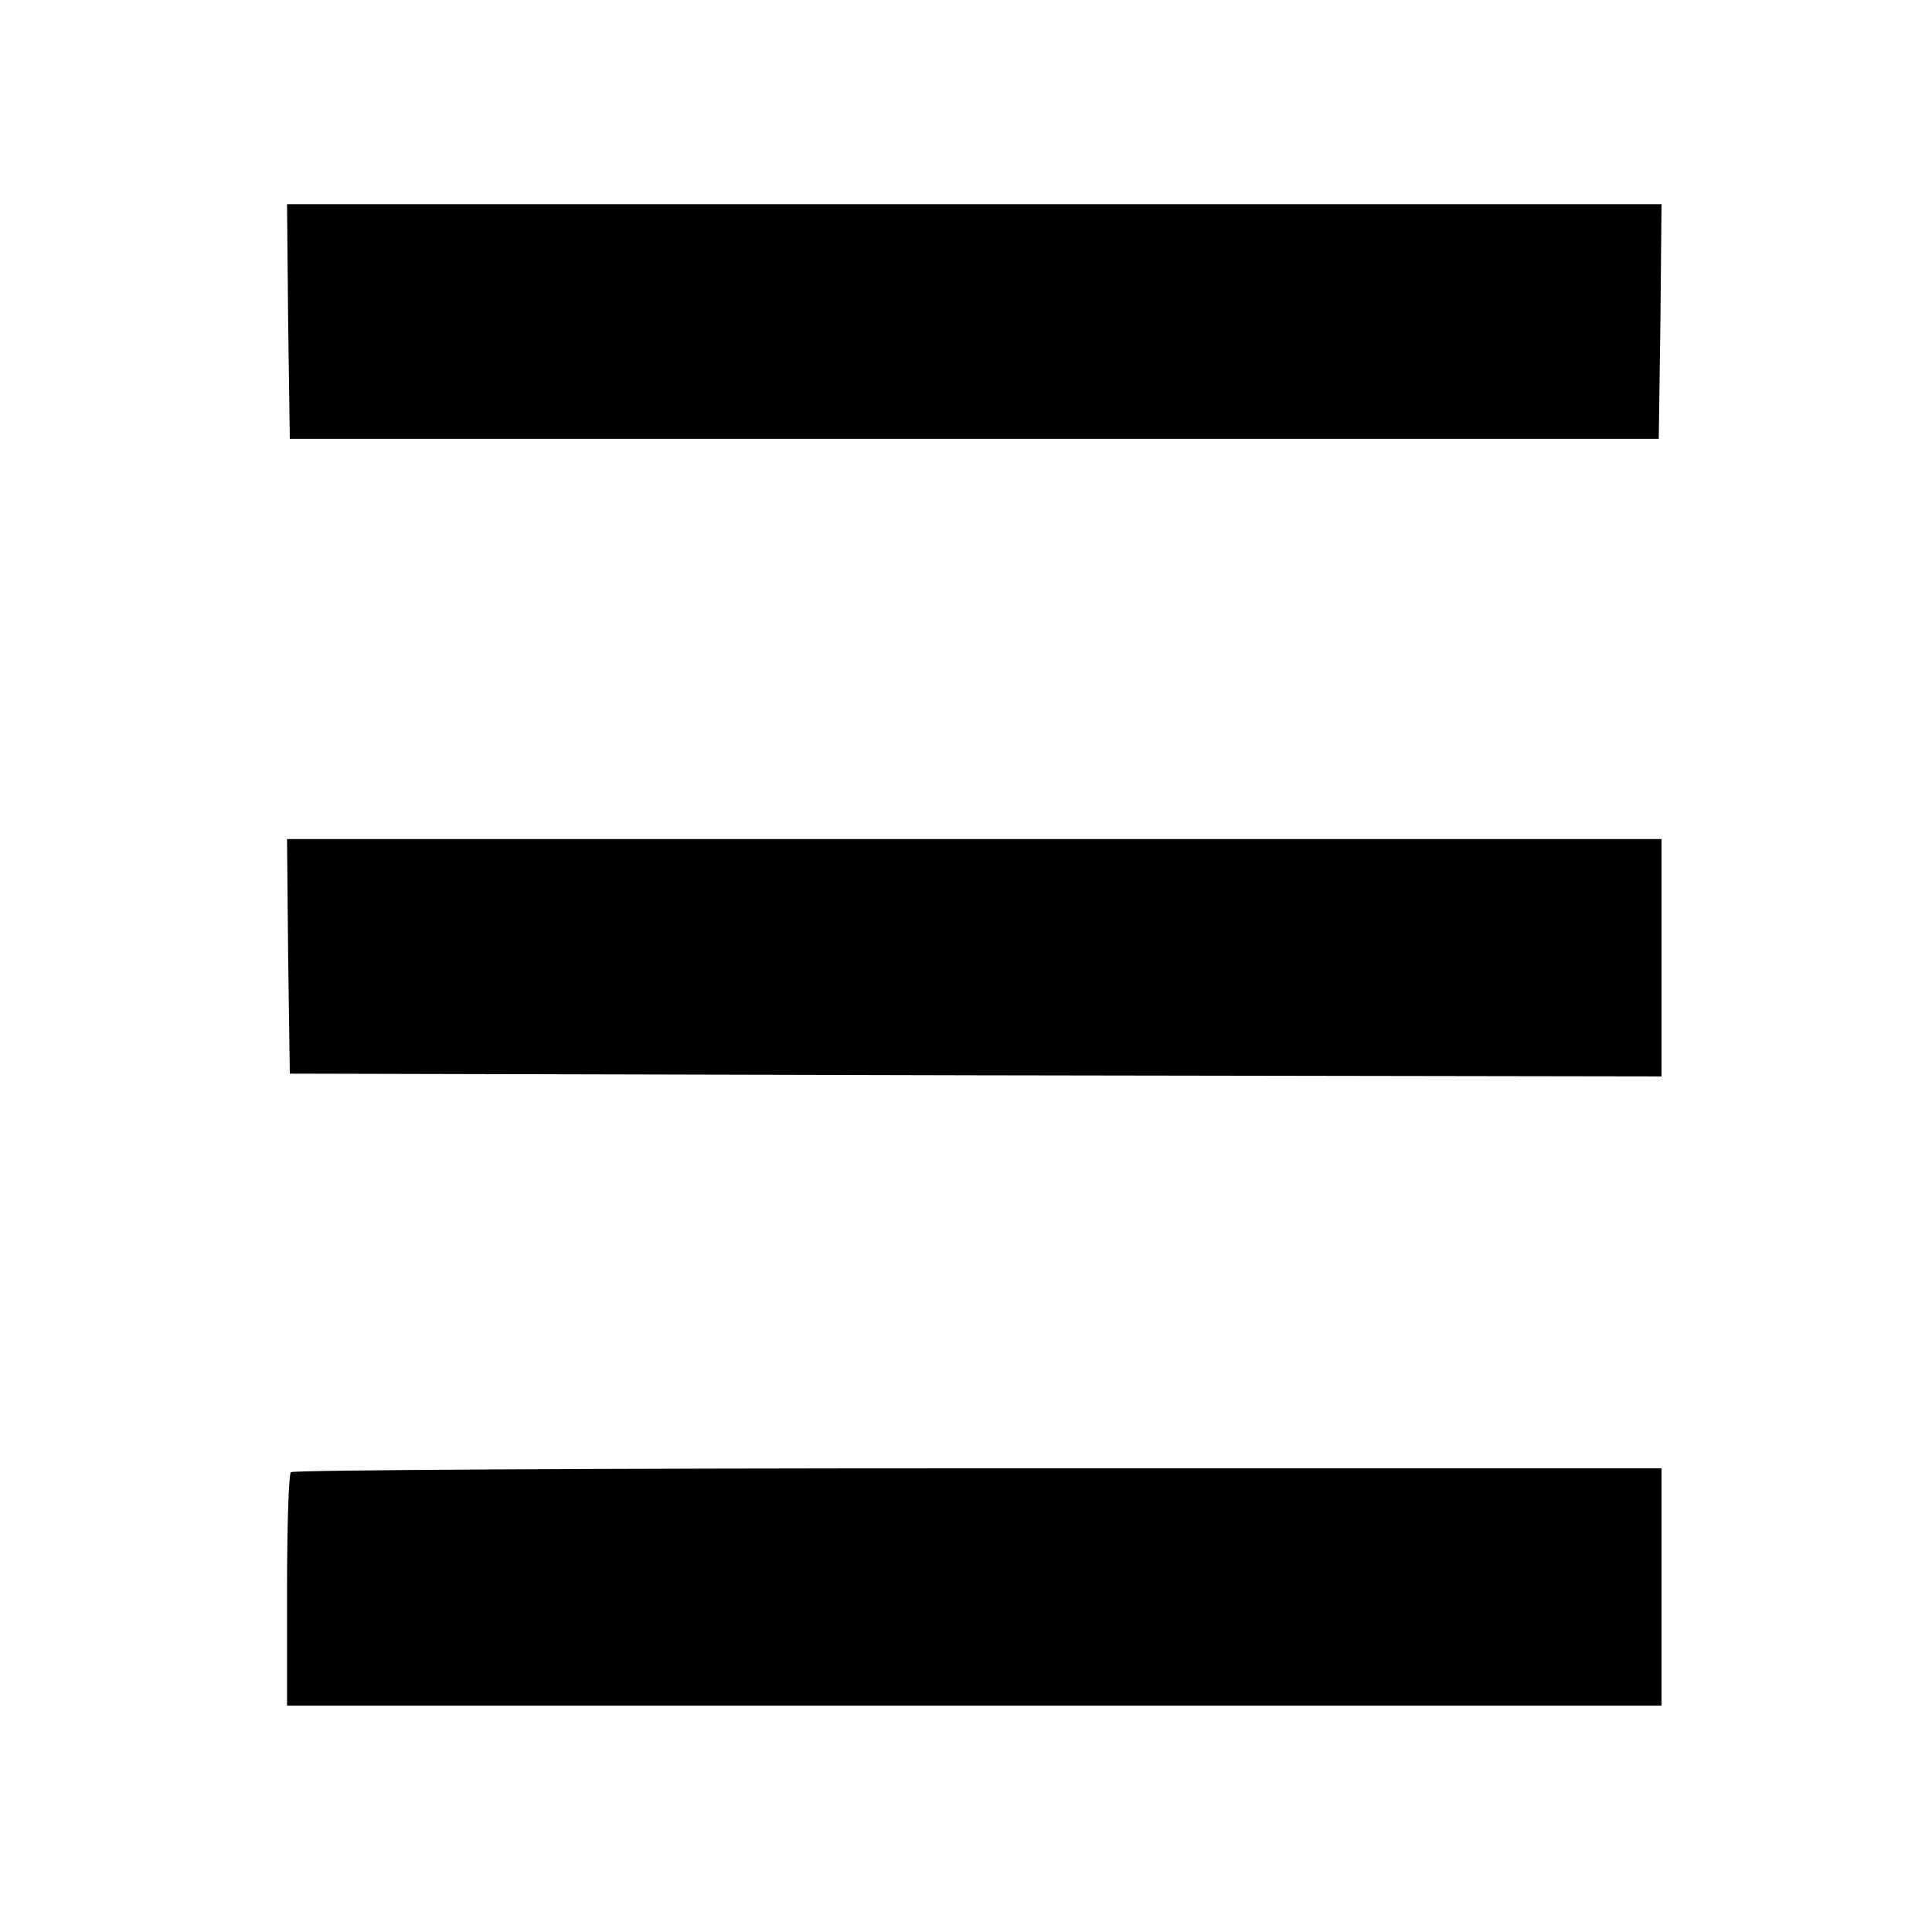
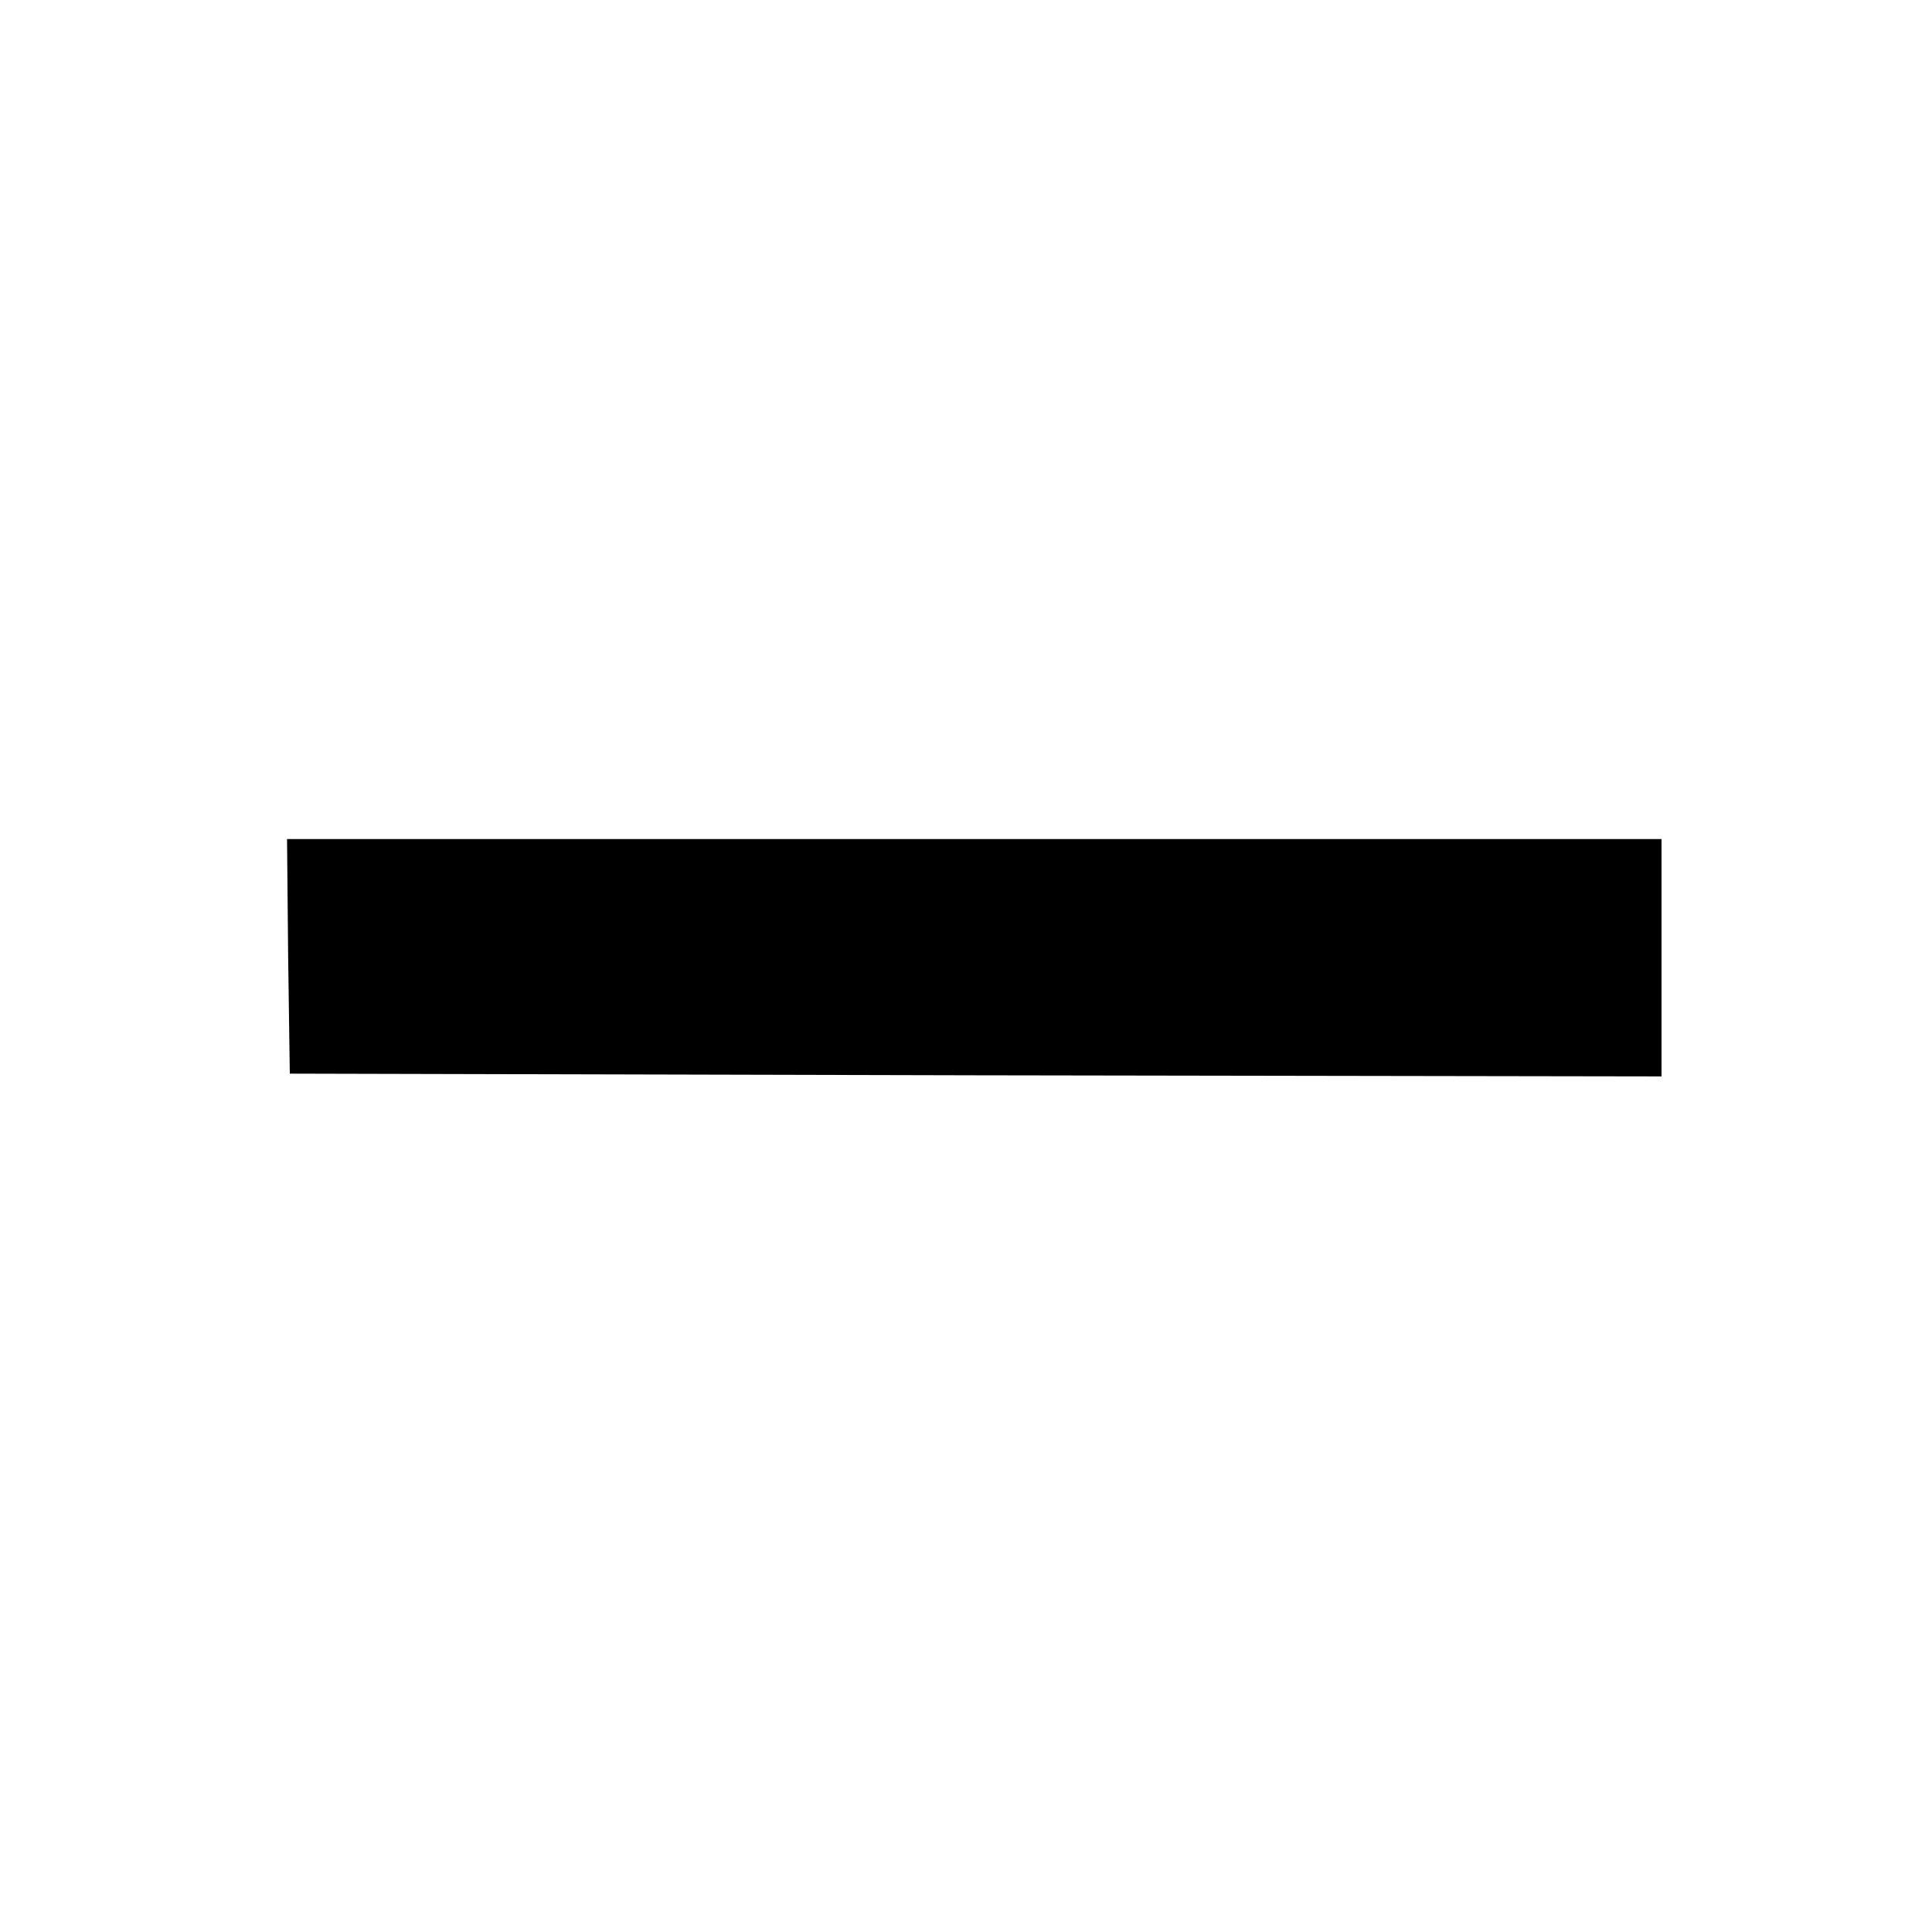
<svg xmlns="http://www.w3.org/2000/svg" version="1.0" width="350pt" height="350pt" viewBox="0 0 350 350" preserveAspectRatio="xMidYMid meet">
  <g transform="translate(0,350) scale(0.1,-0.1)" fill="#000000" stroke="none">
-     <path d="M522 2918 l3 -213 1240 0 1240 0 3 213 2 212 -1245 0 -1245 0 2 -212z" />
    <path d="M522 1768 l3 -213 1243 -3 1242 -2 0 215 0 215 -1245 0 -1245 0 2 -212z" />
-     <path d="M527 833 c-4 -3 -7 -100 -7 -215 l0 -208 1245 0 1245 0 0 215 0 215 -1238 0 c-681 0 -1242 -3 -1245 -7z" />
  </g>
</svg>